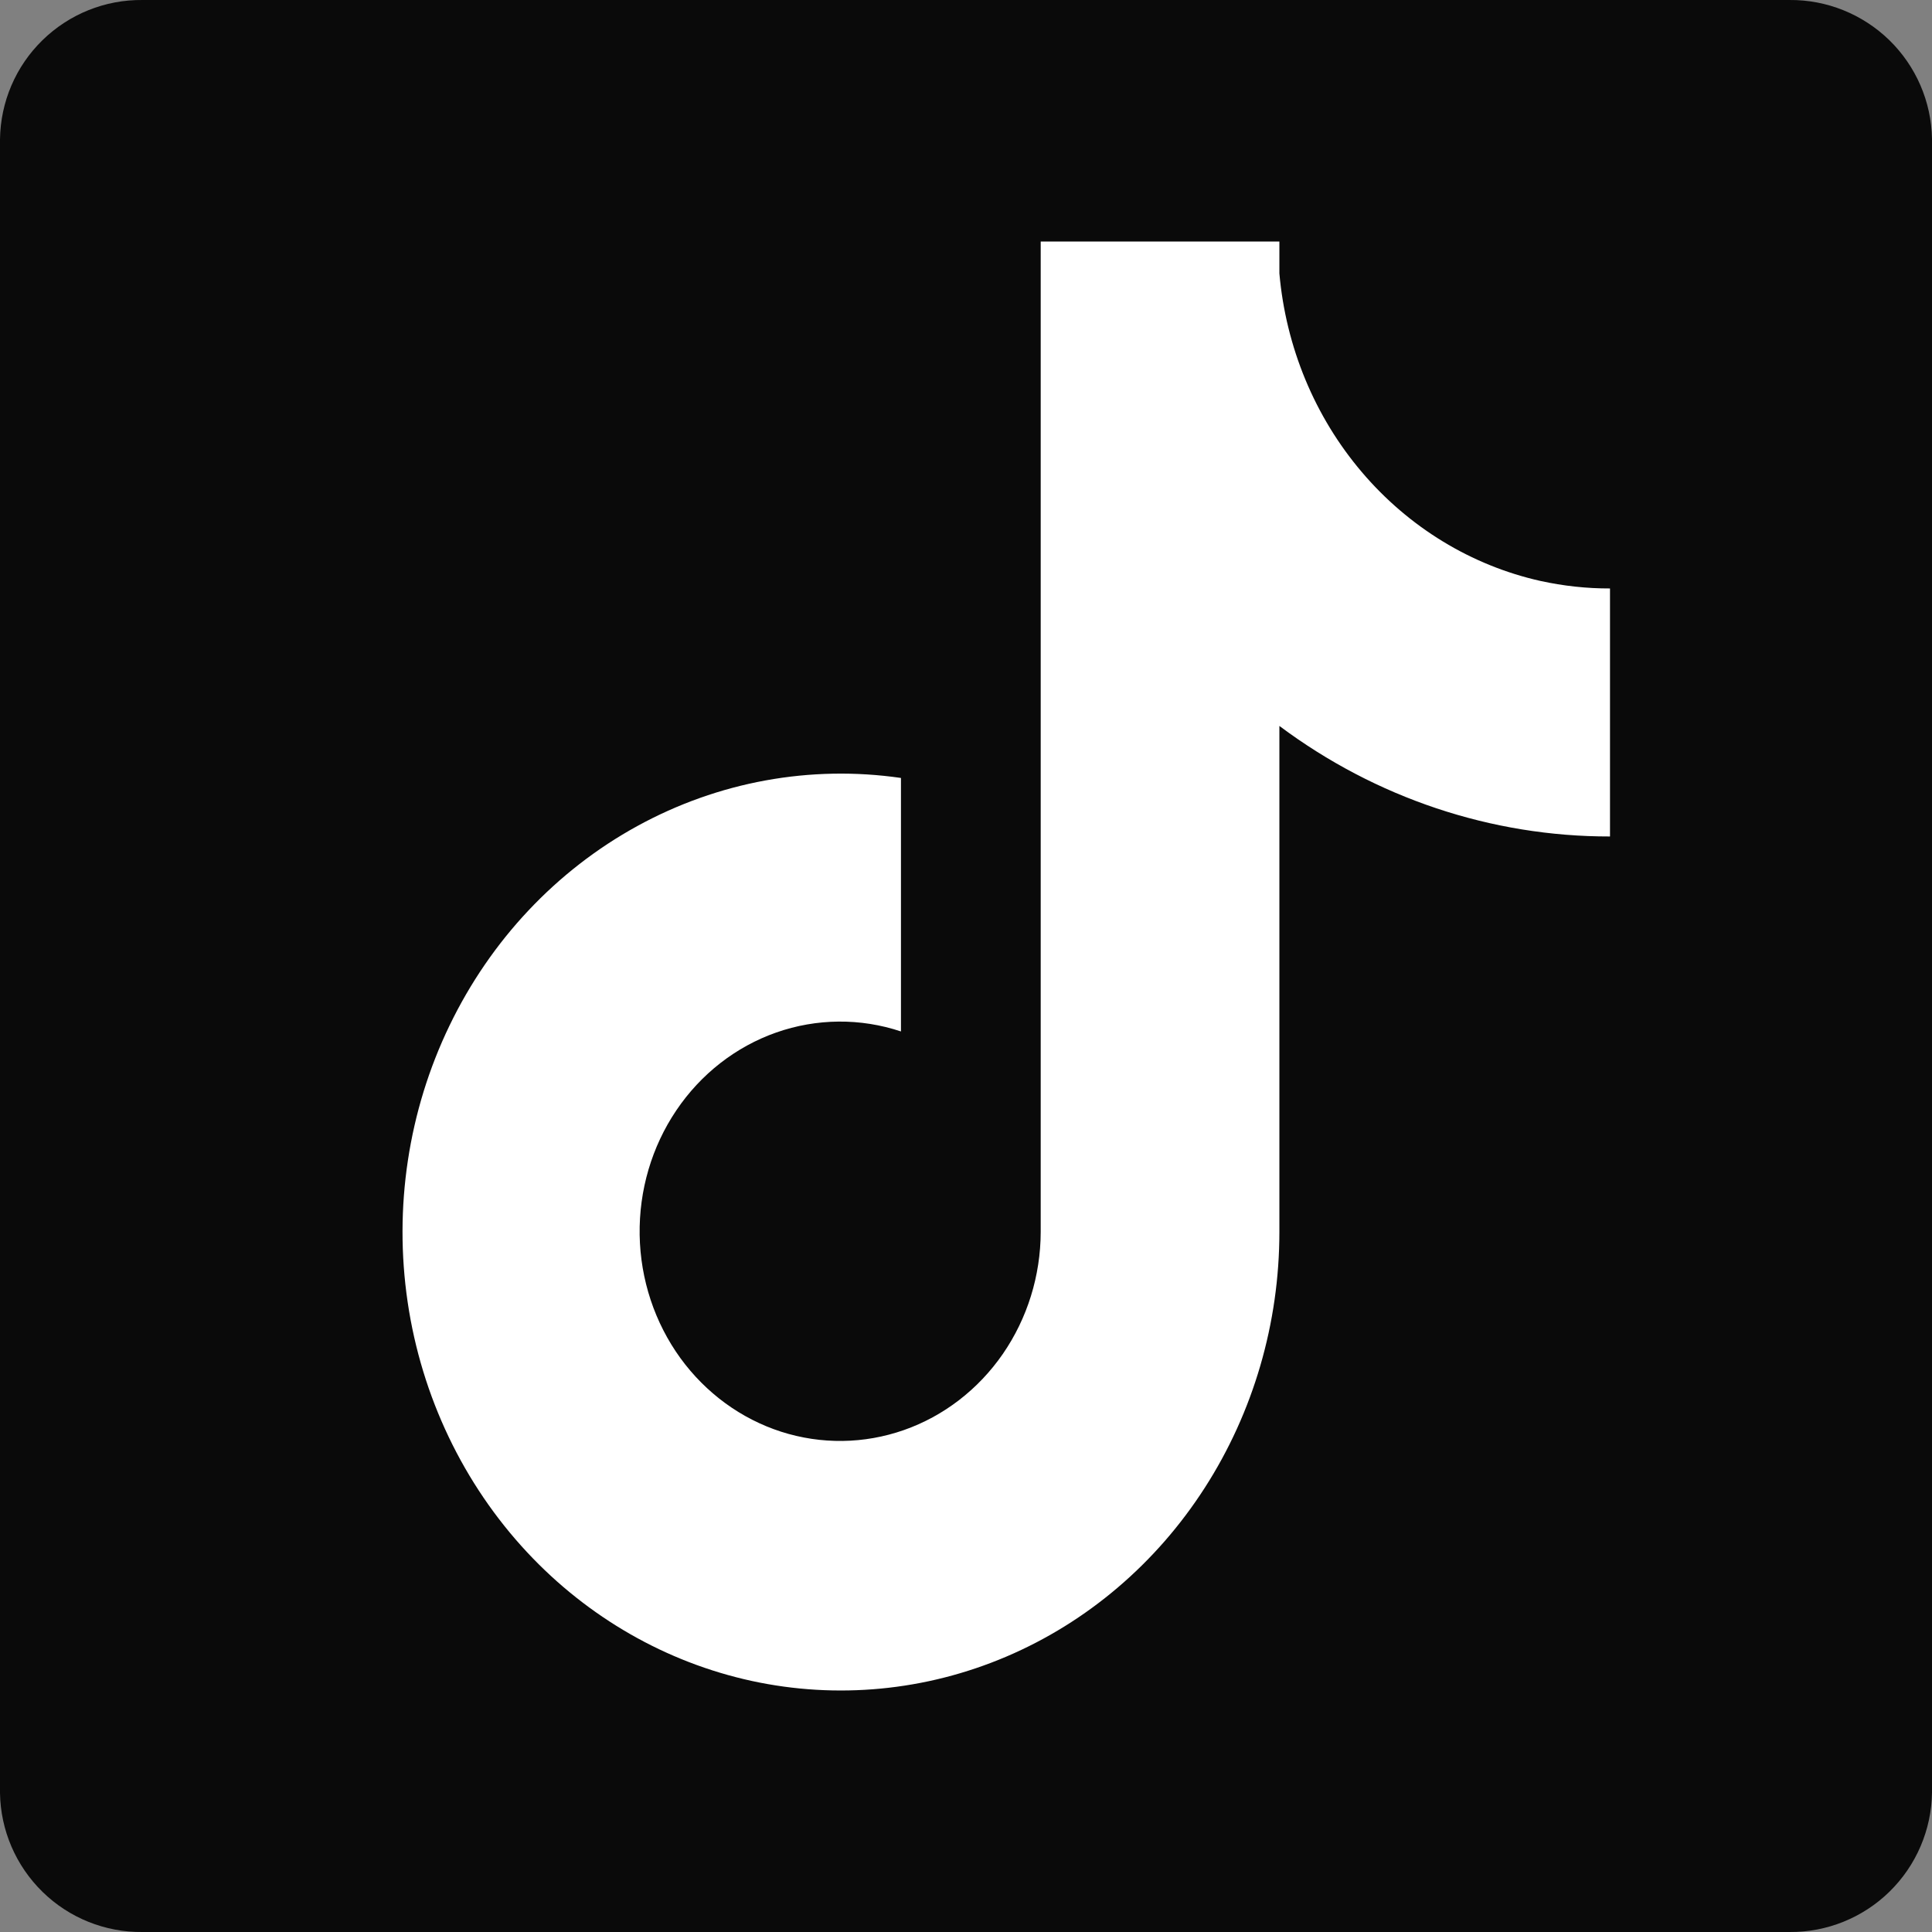
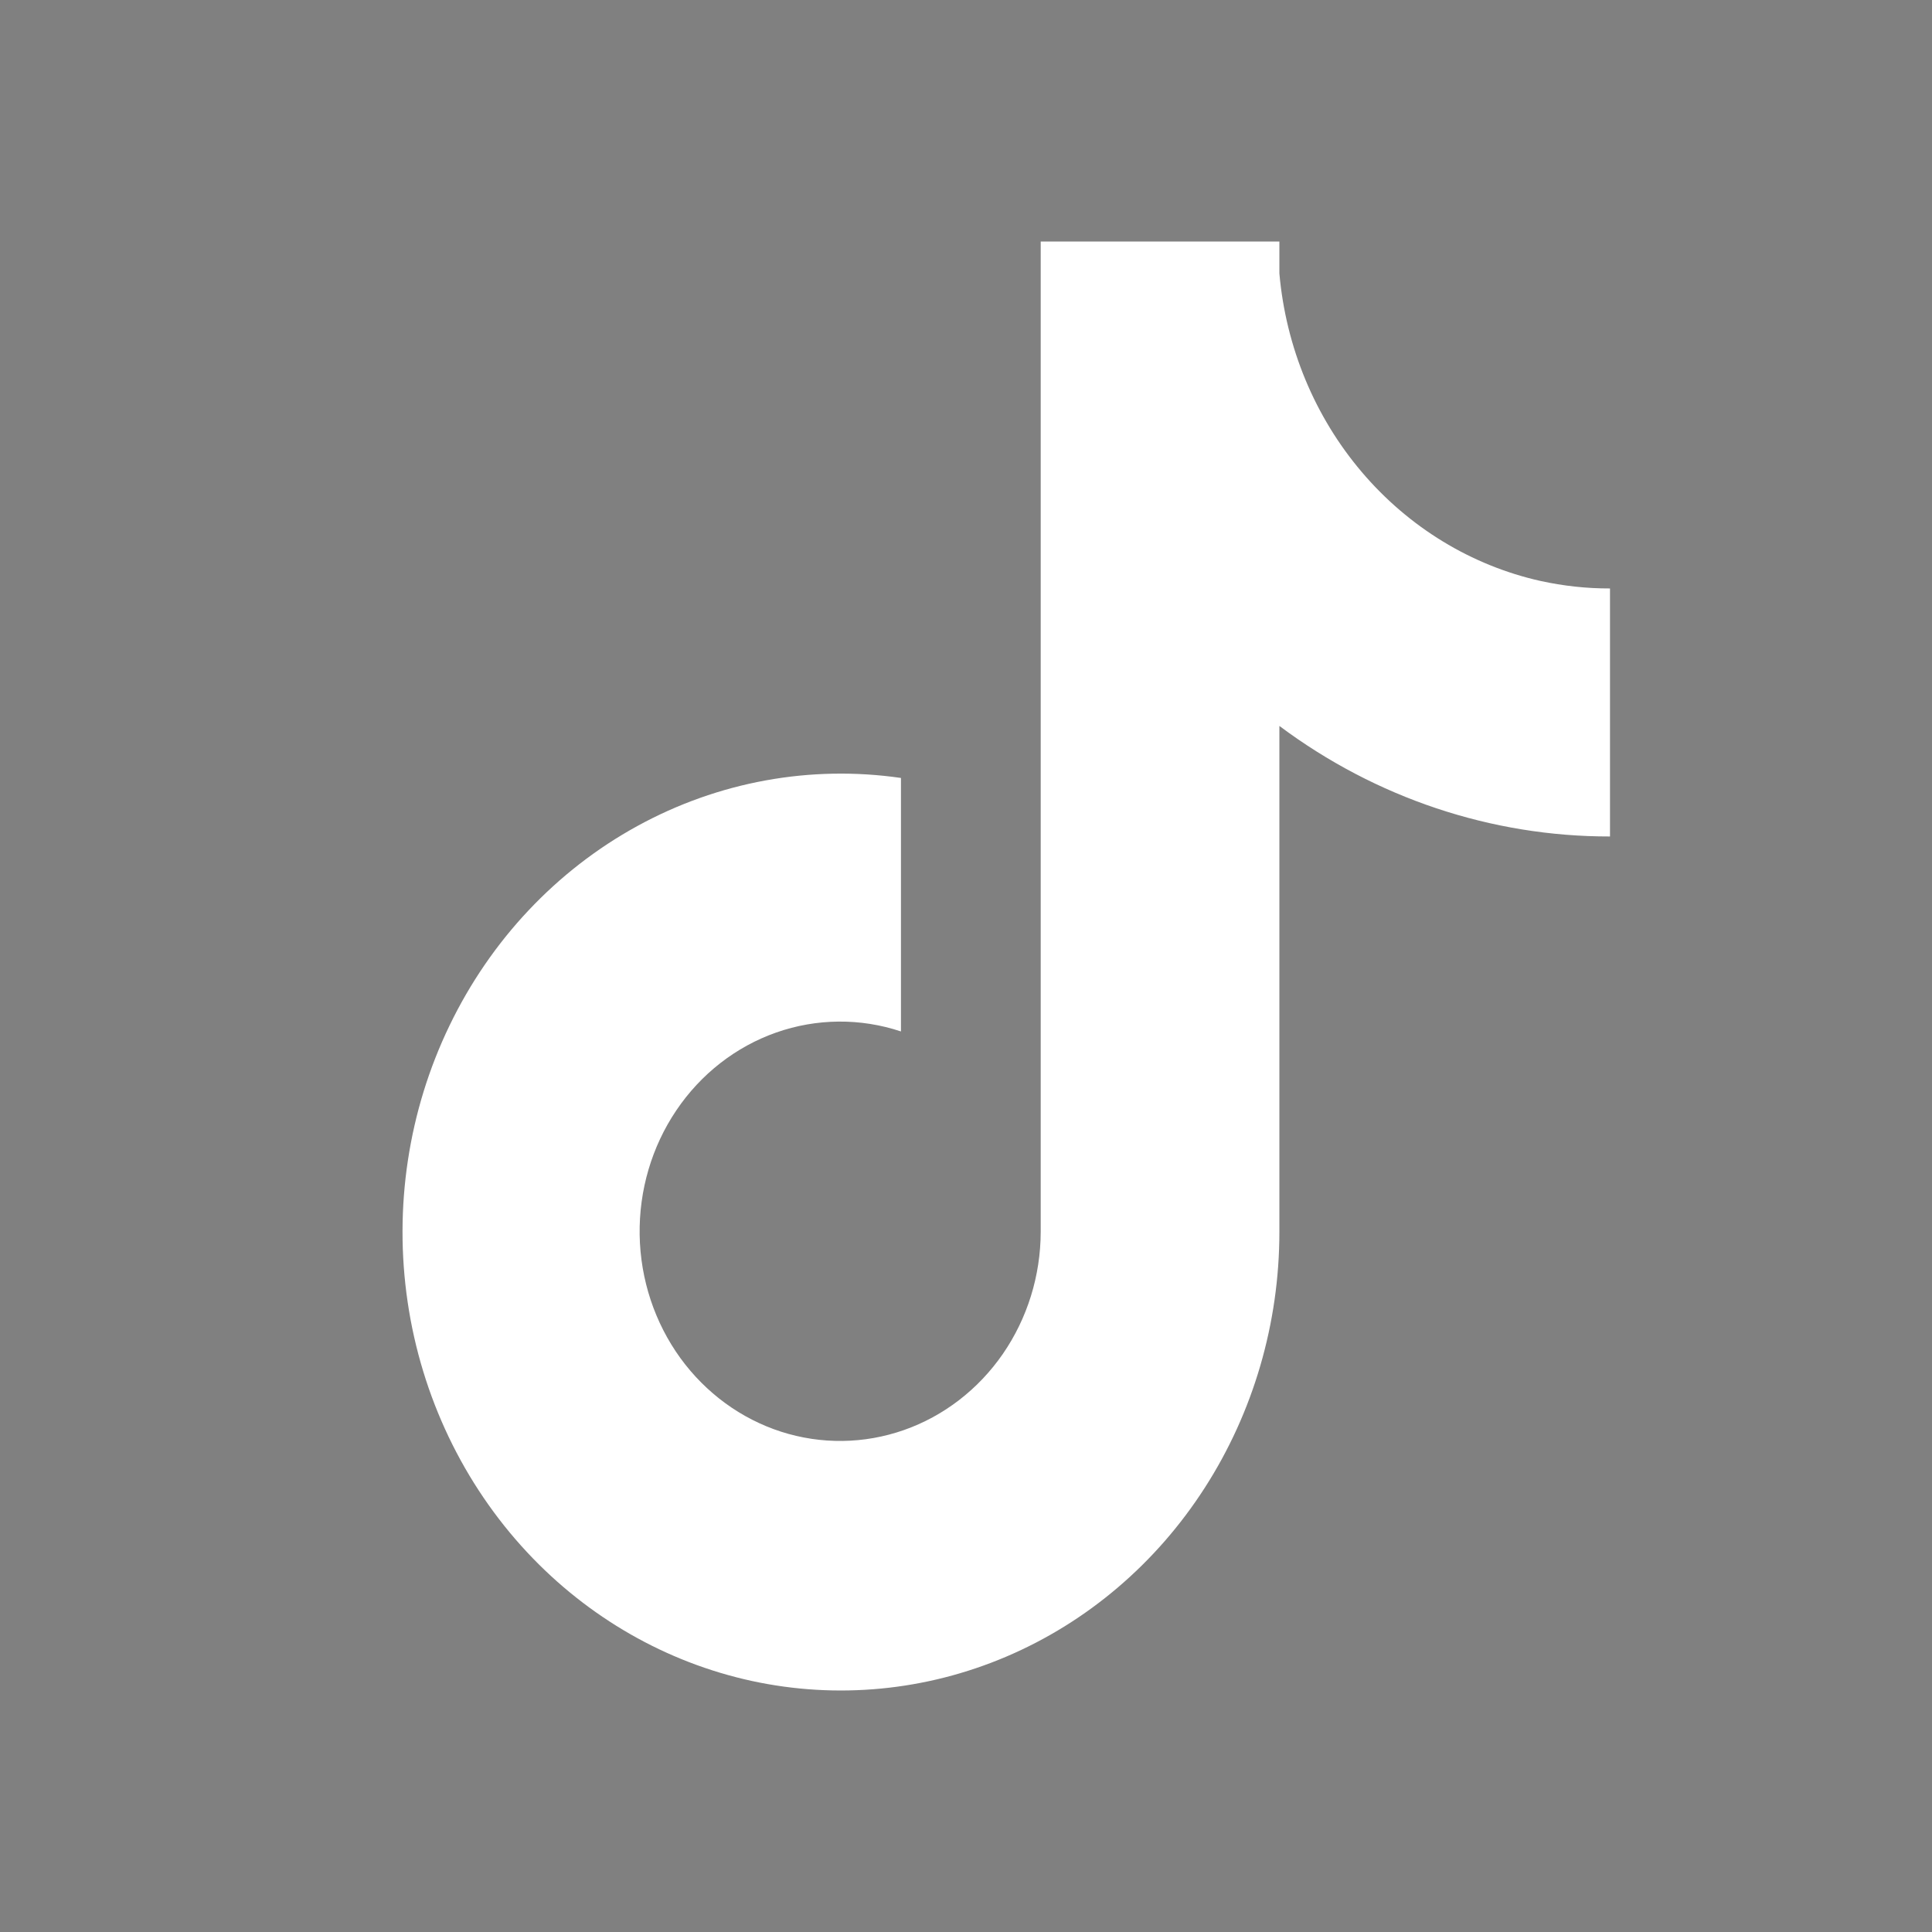
<svg xmlns="http://www.w3.org/2000/svg" width="24" height="24" viewBox="0 0 24 24" fill="none">
  <rect x="0" y="0" width="24" height="24" fill="#808080" stroke="none" />
-   <path d="M22.23 9.08847e-05H1.77C1.306 -0.005 0.859 0.175 0.527 0.5C0.195 0.824 0.006 1.267 0 1.731V22.273C0.007 22.736 0.197 23.178 0.529 23.502C0.86 23.826 1.307 24.005 1.77 24H22.23C22.694 24.004 23.141 23.823 23.472 23.499C23.804 23.174 23.994 22.731 24 22.267V1.725C23.992 1.262 23.801 0.822 23.47 0.499C23.138 0.176 22.692 -0.004 22.23 9.08847e-05Z" fill="#0A0A0A" />
  <path d="M19.137 7.217C18.278 7.025 17.499 6.55 16.916 5.863C16.332 5.176 15.974 4.312 15.893 3.397V3H12.928V15.303C12.927 15.848 12.762 16.378 12.457 16.82C12.152 17.261 11.722 17.592 11.228 17.765C10.734 17.938 10.201 17.945 9.703 17.785C9.206 17.625 8.768 17.305 8.453 16.872C8.133 16.431 7.955 15.895 7.946 15.341C7.937 14.788 8.096 14.246 8.401 13.794C8.706 13.341 9.142 13.002 9.643 12.826C10.145 12.65 10.688 12.645 11.192 12.813V9.664C10.067 9.501 8.922 9.71 7.916 10.262C6.911 10.813 6.095 11.68 5.584 12.74C5.072 13.8 4.891 15.001 5.064 16.175C5.237 17.348 5.757 18.436 6.55 19.285C7.307 20.095 8.277 20.65 9.337 20.881C10.397 21.111 11.499 21.006 12.501 20.579C13.504 20.152 14.362 19.422 14.966 18.482C15.57 17.543 15.893 16.436 15.893 15.304V9.018C17.091 9.913 18.527 10.393 20 10.391V7.31C19.71 7.311 19.421 7.279 19.137 7.217Z" fill="white" />
</svg>